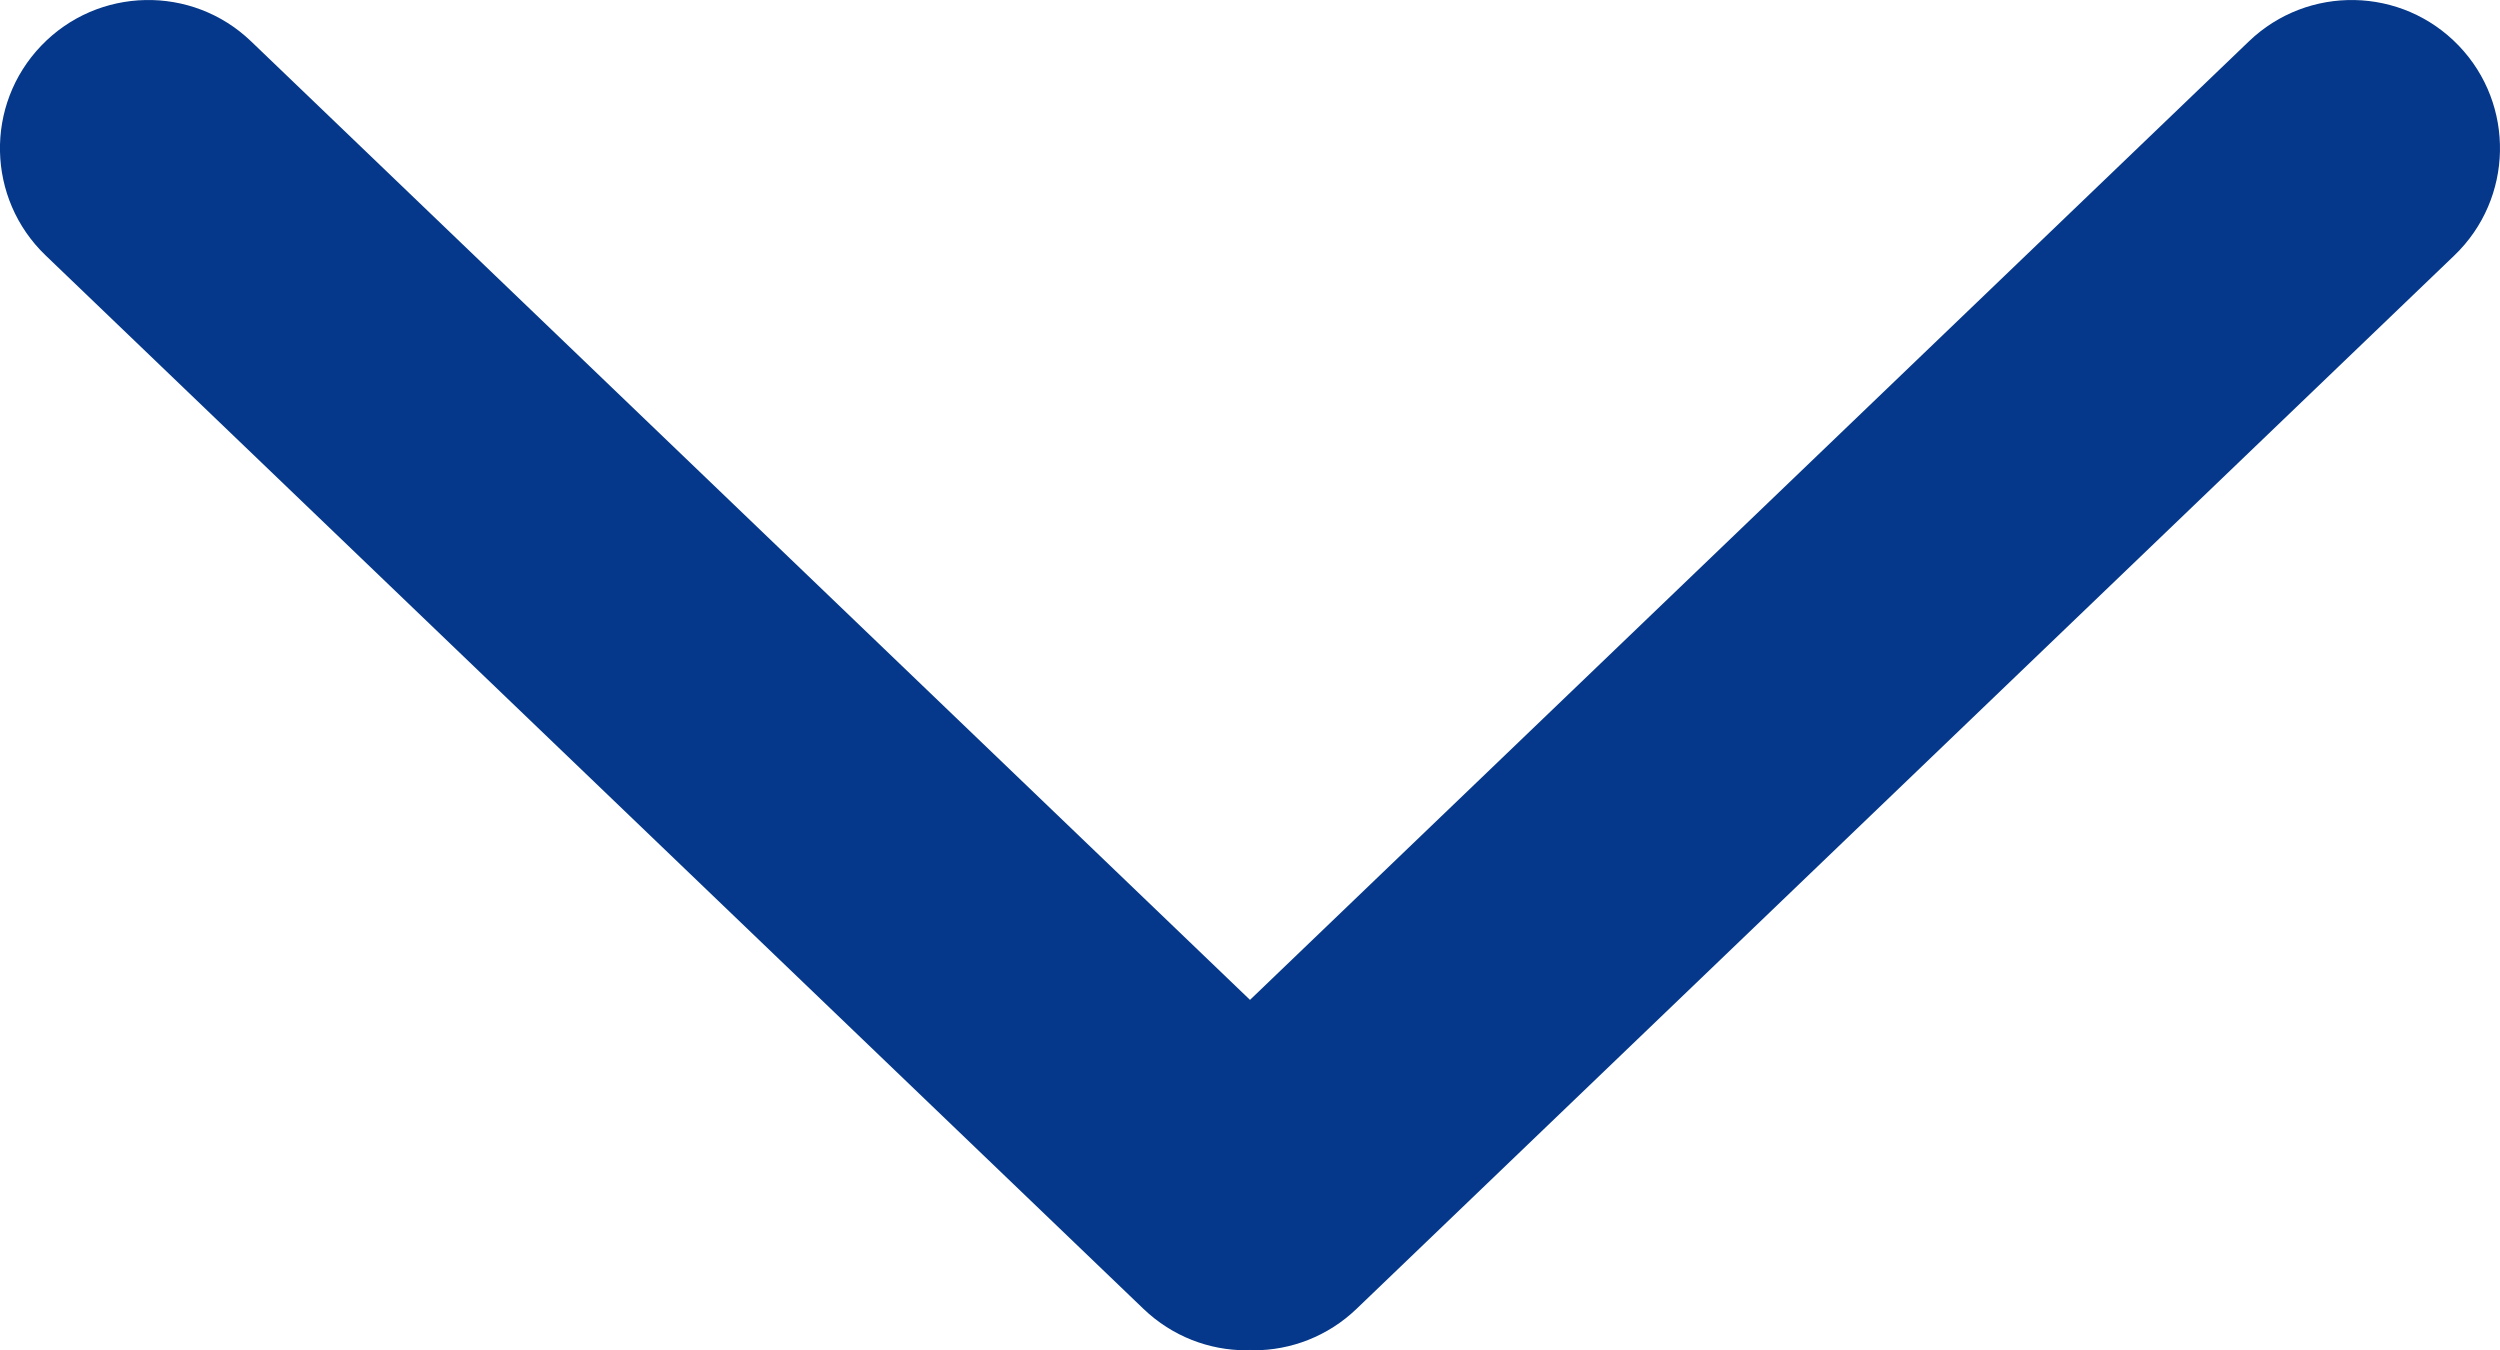
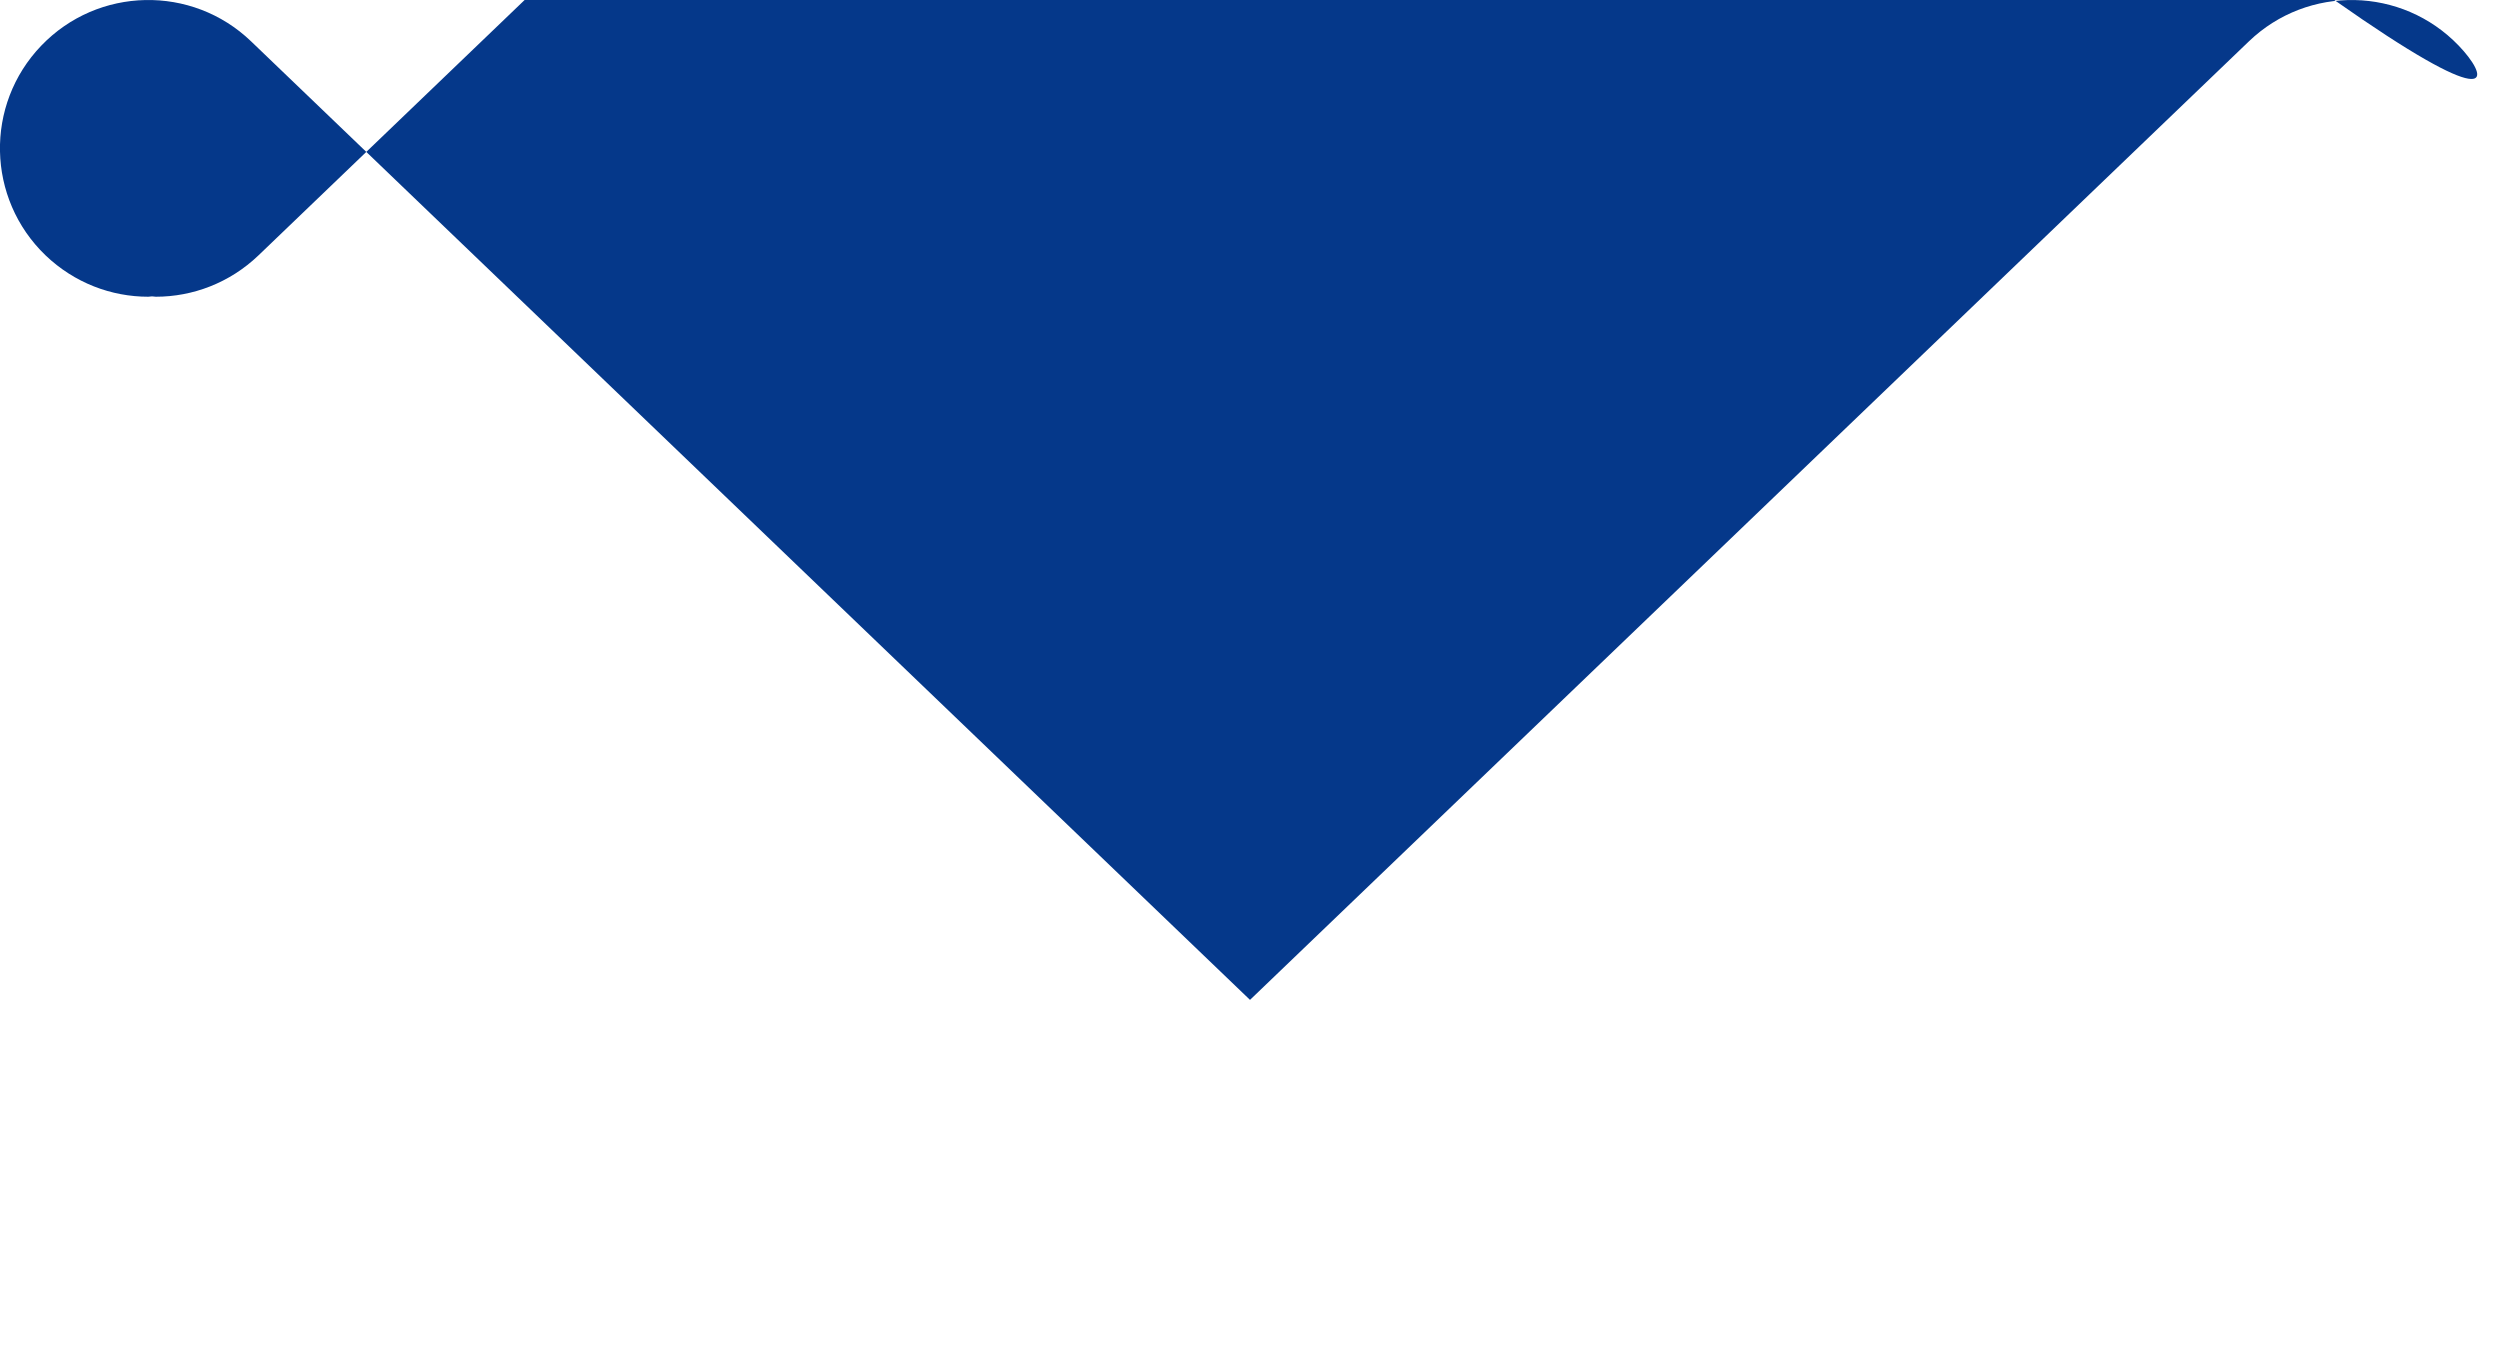
<svg xmlns="http://www.w3.org/2000/svg" version="1.1" id="Camada_1" focusable="false" x="0px" y="0px" width="40.98px" height="22.133px" viewBox="0 0 40.98 22.133" enable-background="new 0 0 40.98 22.133" xml:space="preserve">
-   <path fill="#05388A" d="M40.303,0.748c-0.931-0.969-2.469-1-3.438-0.071L20.49,16.39L4.115,0.677  c-0.969-0.93-2.509-0.897-3.438,0.071c-0.931,0.969-0.898,2.508,0.07,3.438l17.998,17.27c0.473,0.452,1.078,0.678,1.684,0.678  c0.021,0,0.041-0.006,0.061-0.006c0.021,0,0.041,0.006,0.062,0.006c0.604,0,1.211-0.226,1.683-0.678l17.998-17.27  C41.201,3.255,41.232,1.716,40.303,0.748z" />
+   <path fill="#05388A" d="M40.303,0.748c-0.931-0.969-2.469-1-3.438-0.071L20.49,16.39L4.115,0.677  c-0.969-0.93-2.509-0.897-3.438,0.071c-0.931,0.969-0.898,2.508,0.07,3.438c0.473,0.452,1.078,0.678,1.684,0.678  c0.021,0,0.041-0.006,0.061-0.006c0.021,0,0.041,0.006,0.062,0.006c0.604,0,1.211-0.226,1.683-0.678l17.998-17.27  C41.201,3.255,41.232,1.716,40.303,0.748z" />
</svg>